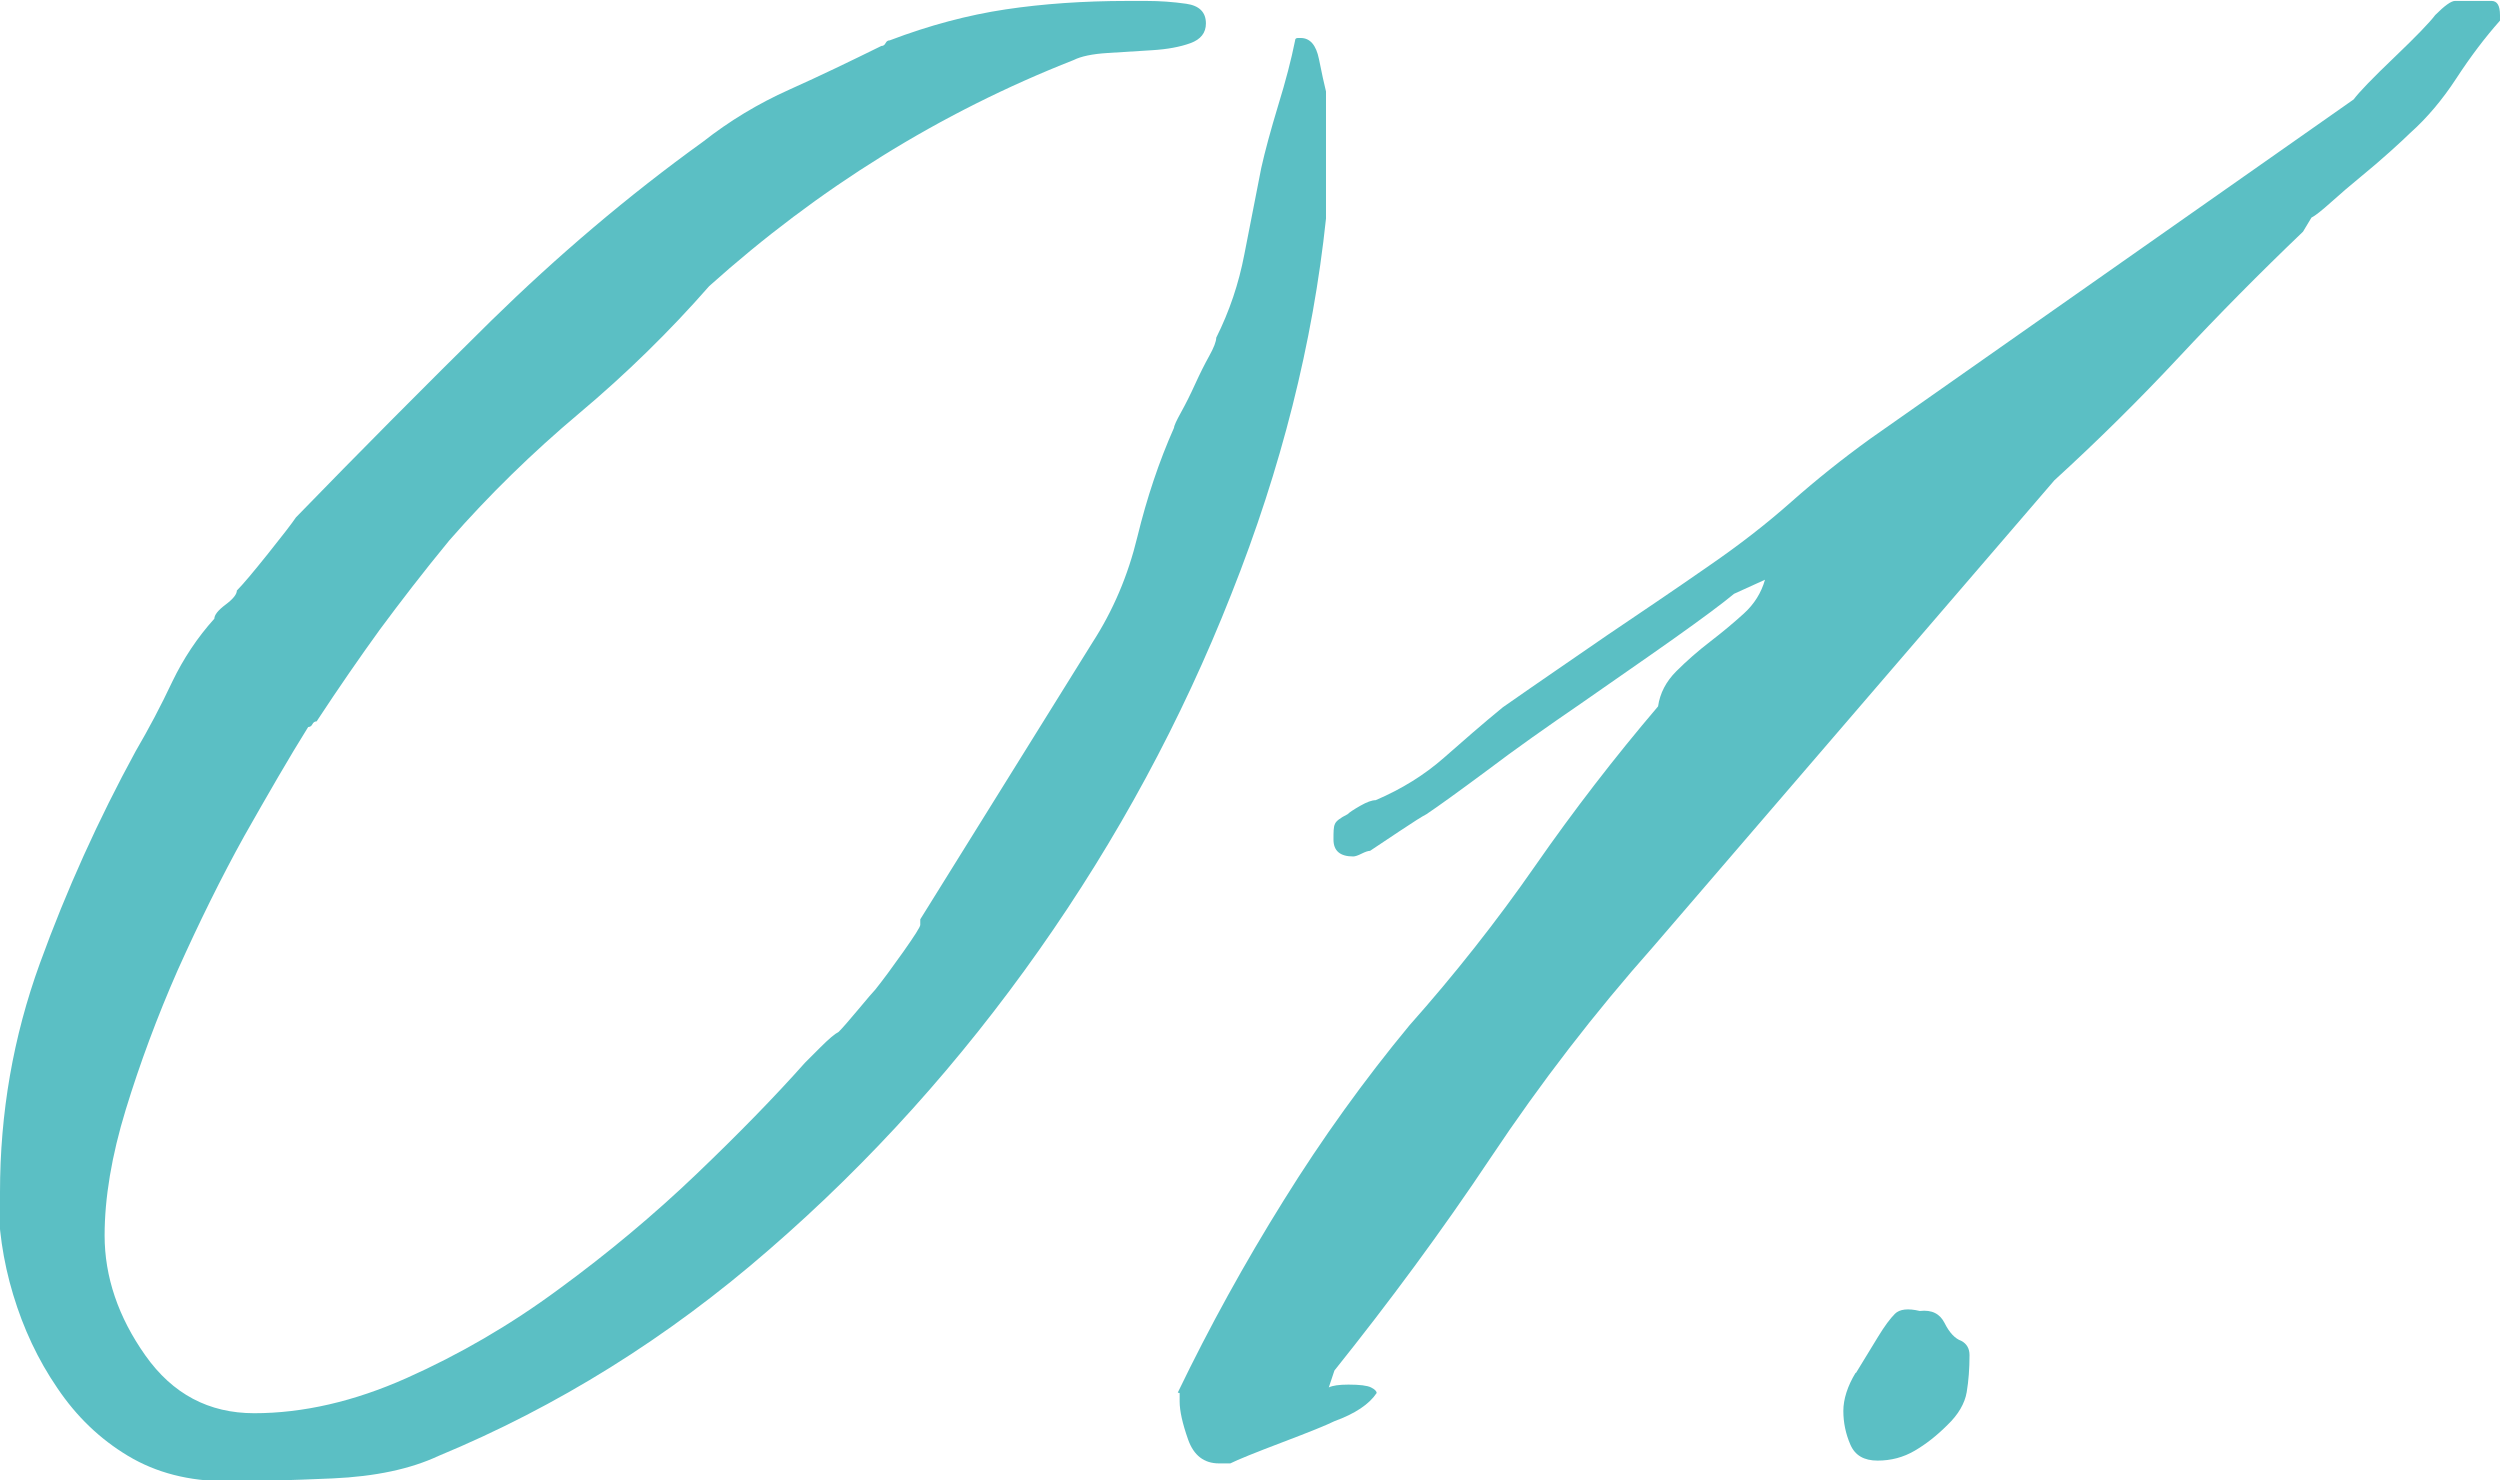
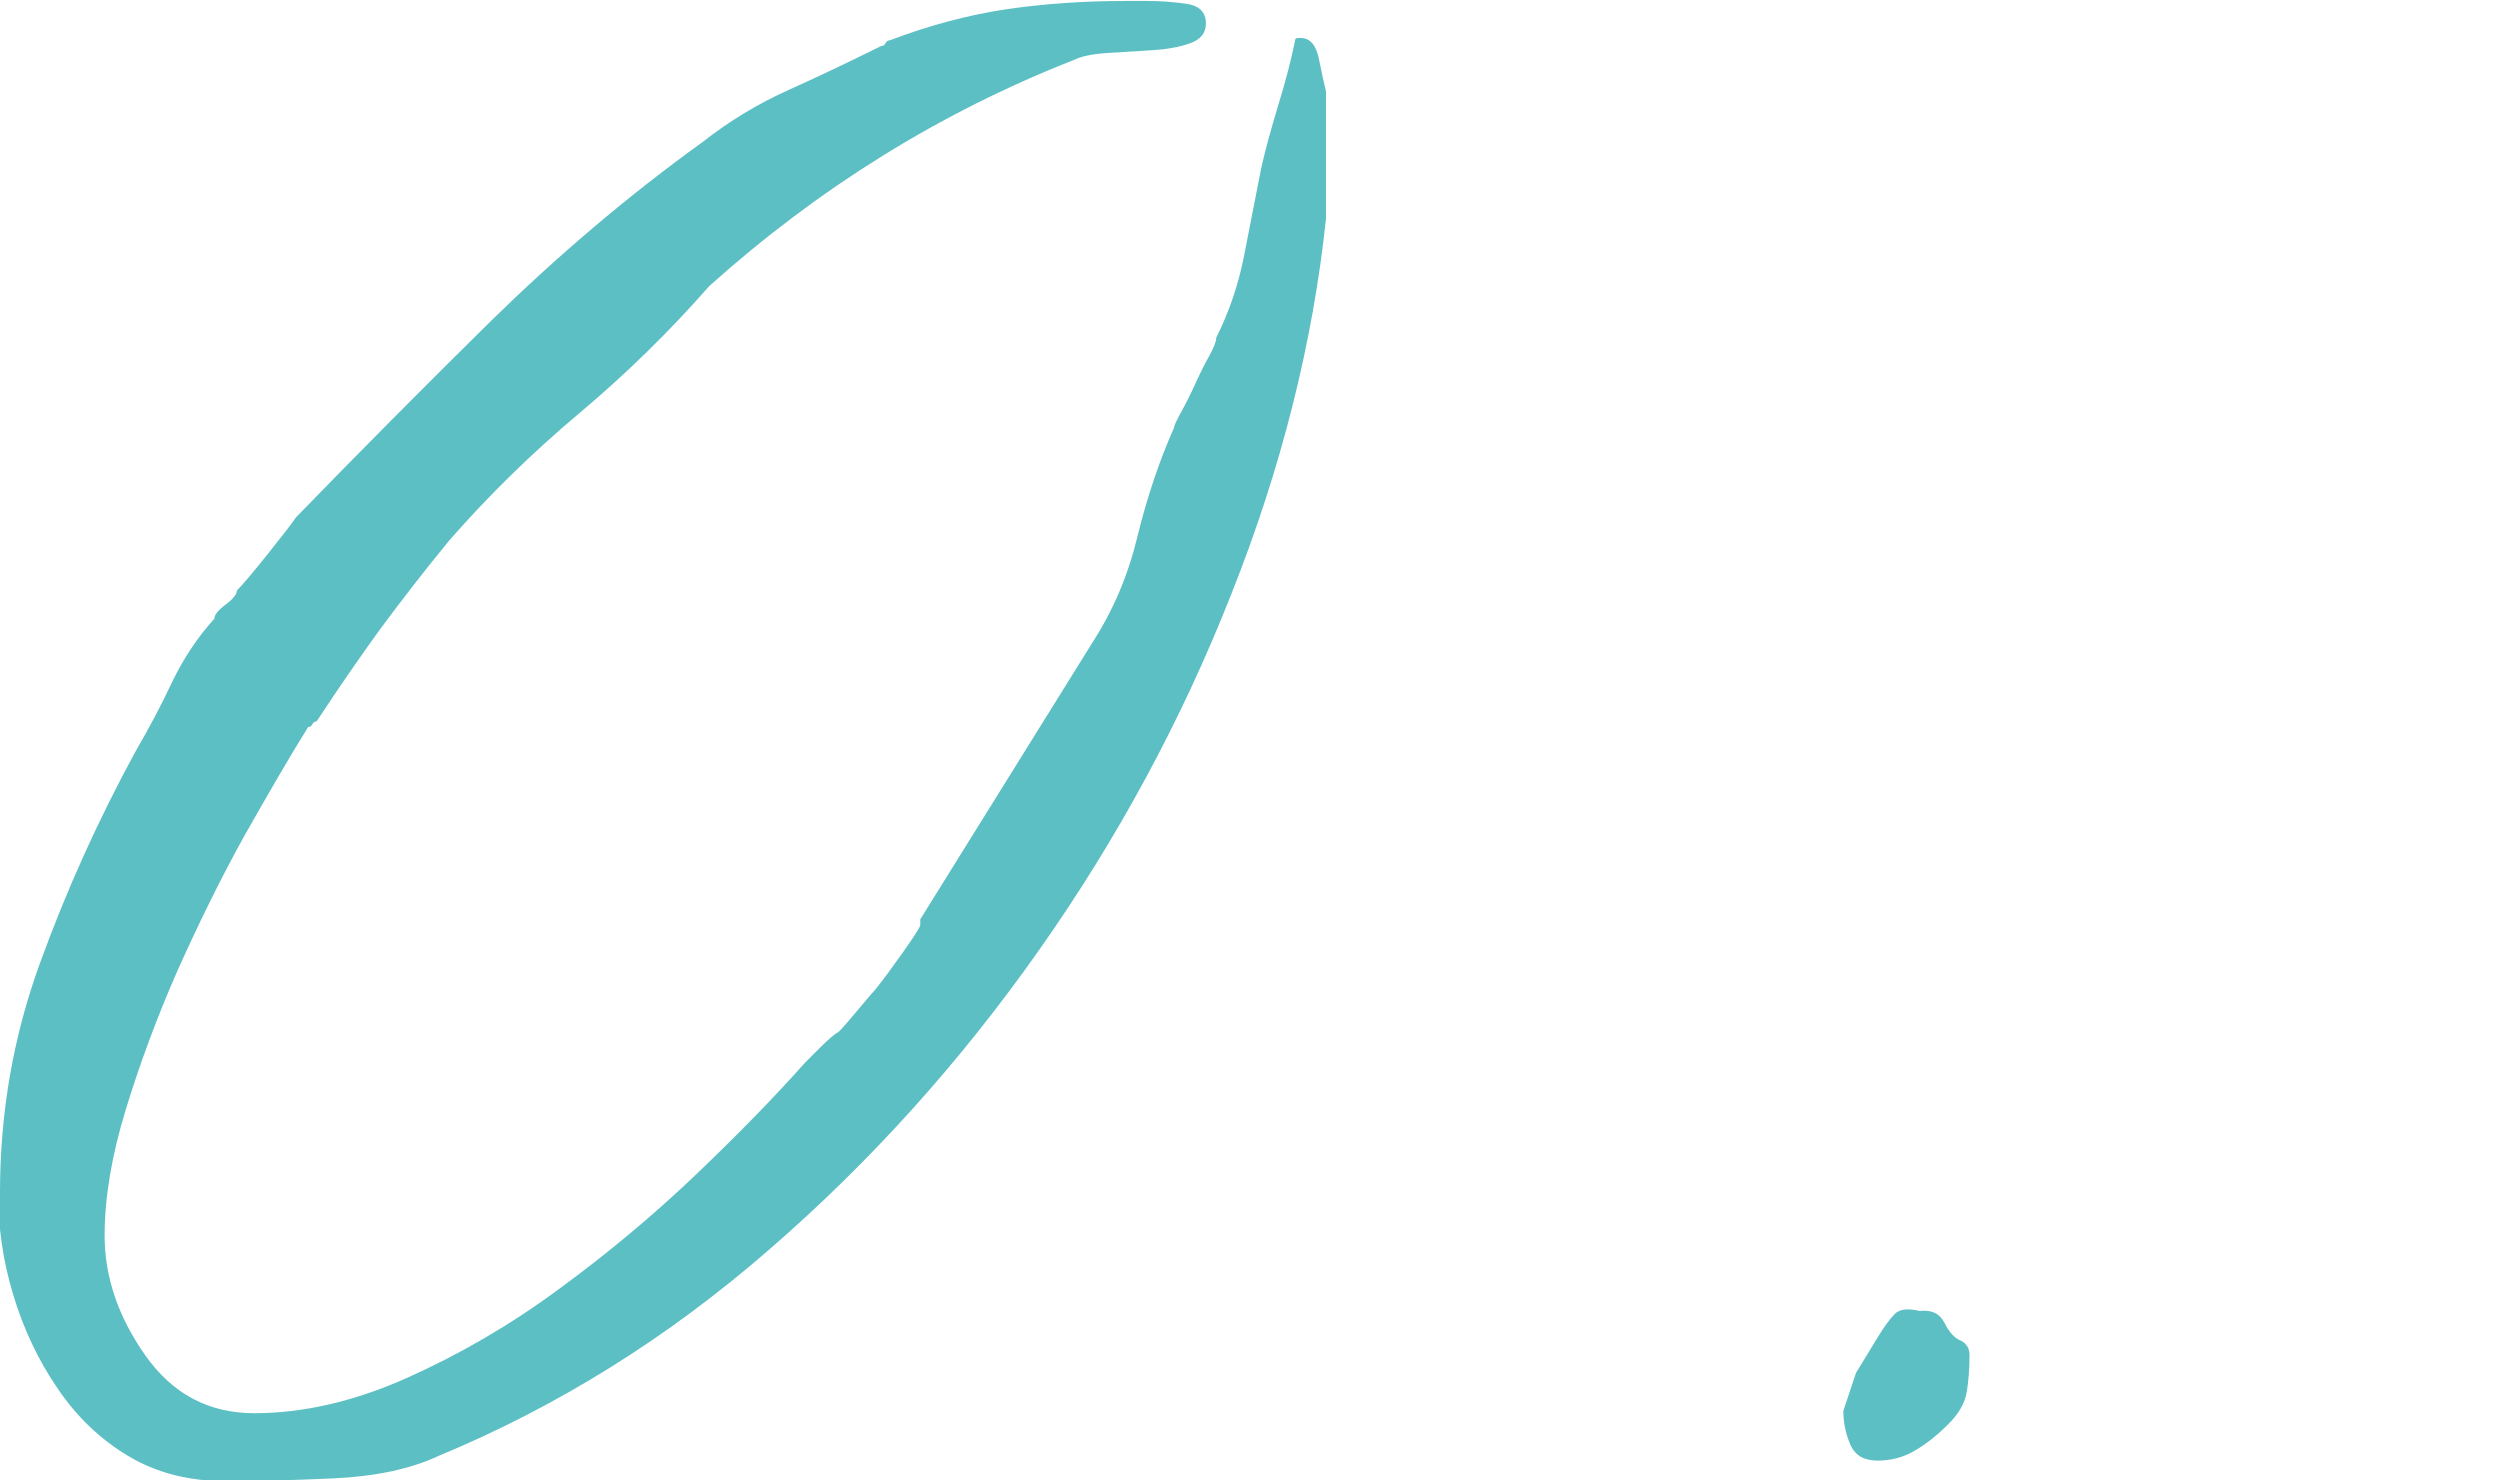
<svg xmlns="http://www.w3.org/2000/svg" id="b" data-name="レイヤー 2" width="53.3" height="31.56" viewBox="0 0 53.3 31.56">
  <defs>
    <style>
      .d {
        fill: #5bbfc4;
      }
    </style>
  </defs>
  <g id="c" data-name="レイヤー 1">
    <g>
      <path class="d" d="m0,25.42c0-1.69.28-3.31.85-4.88.57-1.57,1.25-3.07,2.04-4.52.28-.48.54-.97.78-1.48.24-.5.54-.95.9-1.35,0-.08.08-.18.24-.3.16-.12.24-.22.24-.3.12-.12.34-.38.66-.78.32-.4.52-.66.6-.78,1.36-1.4,2.75-2.8,4.16-4.19,1.41-1.38,2.91-2.66,4.52-3.82.56-.44,1.17-.81,1.84-1.11s1.31-.61,1.96-.93c.04,0,.07-.02.09-.06s.05-.06.09-.06c.84-.32,1.67-.54,2.47-.66.8-.12,1.67-.18,2.59-.18h.42c.28,0,.56.02.84.06.28.04.42.18.42.42,0,.2-.11.34-.33.42-.22.08-.49.13-.81.15-.32.02-.64.04-.96.06-.32.02-.56.07-.72.15-2.85,1.12-5.44,2.73-7.77,4.82-.84.96-1.77,1.87-2.77,2.71-1,.84-1.93,1.75-2.77,2.71-.56.68-1.05,1.32-1.48,1.9-.42.58-.87,1.23-1.35,1.96-.04,0-.07.02-.09.06-.02.04-.05.06-.09.06-.4.64-.85,1.42-1.36,2.32-.5.9-.97,1.86-1.42,2.86-.44,1-.81,2-1.11,2.98-.3.98-.45,1.88-.45,2.68,0,.88.29,1.74.87,2.56.58.82,1.35,1.23,2.32,1.23,1.04,0,2.13-.25,3.25-.75,1.12-.5,2.21-1.13,3.25-1.9,1.04-.76,2.02-1.58,2.92-2.44s1.68-1.66,2.32-2.38c.04-.04.15-.15.33-.33s.31-.29.39-.33c.08-.08.22-.24.42-.48.2-.24.32-.38.36-.42.16-.2.36-.47.6-.81.24-.34.36-.53.36-.57v-.12l3.67-5.9c.44-.68.76-1.43.96-2.26.2-.82.46-1.6.78-2.32,0-.04.05-.15.15-.33.1-.18.2-.38.3-.6.1-.22.2-.42.3-.6.1-.18.15-.31.15-.39.28-.56.48-1.15.6-1.78.12-.62.24-1.23.36-1.84.08-.36.2-.8.36-1.33.16-.52.28-.98.36-1.38,0-.04.02-.06.06-.06h.06c.2,0,.33.15.39.45.06.3.11.53.15.69v2.71c-.28,2.65-.95,5.32-2.02,8.01-1.06,2.69-2.43,5.22-4.1,7.59-1.67,2.37-3.58,4.5-5.75,6.38-2.17,1.89-4.52,3.35-7.05,4.4-.6.28-1.35.44-2.26.48s-1.66.06-2.26.06c-.8,0-1.5-.18-2.1-.54-.6-.36-1.1-.84-1.51-1.45-.41-.6-.72-1.26-.94-1.99s-.32-1.45-.32-2.17Z" />
-       <path class="d" d="m25.11,29.69c.68-1.41,1.43-2.77,2.26-4.1.82-1.32,1.72-2.57,2.68-3.73.96-1.08,1.86-2.22,2.68-3.4.82-1.18,1.7-2.32,2.62-3.4.04-.28.17-.53.39-.75s.46-.43.72-.63c.26-.2.5-.4.72-.6.22-.2.37-.44.45-.72l-.66.3c-.24.2-.67.52-1.29.96-.62.44-1.29.9-1.99,1.39-.7.48-1.37.95-1.99,1.42-.62.46-1.05.77-1.29.93-.08.04-.27.16-.57.36-.3.2-.51.34-.63.42-.04,0-.1.02-.18.06-.08.04-.14.06-.18.06-.28,0-.42-.12-.42-.36,0-.16,0-.27.03-.33.02-.06.11-.13.27-.21.04-.04.13-.1.27-.18.14-.08.25-.12.33-.12.56-.24,1.04-.54,1.45-.9s.82-.72,1.26-1.08c.8-.56,1.55-1.07,2.23-1.54.68-.46,1.41-.95,2.17-1.48.64-.44,1.22-.89,1.75-1.36.52-.46,1.08-.91,1.69-1.35l10.3-7.23c.12-.16.41-.46.87-.9.46-.44.75-.74.87-.9.2-.2.34-.3.42-.3h.78c.12,0,.18.1.18.3v.12c-.32.36-.63.77-.93,1.23-.3.46-.63.85-.99,1.17-.08.08-.22.21-.42.39-.2.18-.41.36-.63.54s-.43.36-.63.54c-.2.18-.34.29-.42.33l-.18.3c-.92.88-1.81,1.78-2.65,2.68-.84.9-1.73,1.78-2.65,2.62l-8.55,9.94c-1.25,1.41-2.4,2.9-3.46,4.49-1.06,1.59-2.18,3.1-3.34,4.55l-.12.36c.08-.04.22-.06.42-.06.24,0,.4.02.48.06.08.04.12.08.12.12-.16.24-.46.44-.9.6-.16.08-.53.23-1.11.45-.58.22-.95.37-1.11.45h-.24c-.32,0-.54-.17-.66-.51s-.18-.61-.18-.81v-.18Z" />
-       <path class="d" d="m39.57,29.27c.17-.28.33-.54.47-.77.14-.23.26-.39.36-.49s.28-.12.53-.06c.26-.03.43.06.53.26.1.2.22.33.36.38.11.06.17.16.17.3,0,.29-.02.55-.06.79-.04.24-.18.48-.41.7-.23.23-.46.41-.7.55-.24.14-.5.21-.79.21s-.48-.11-.58-.34c-.1-.23-.15-.47-.15-.72s.09-.53.26-.81Z" />
+       <path class="d" d="m39.57,29.27c.17-.28.33-.54.47-.77.14-.23.26-.39.36-.49s.28-.12.53-.06c.26-.03.43.06.53.26.1.2.22.33.36.38.11.06.17.16.17.3,0,.29-.02.55-.06.79-.04.24-.18.48-.41.7-.23.23-.46.41-.7.55-.24.14-.5.21-.79.21s-.48-.11-.58-.34c-.1-.23-.15-.47-.15-.72Z" />
    </g>
  </g>
</svg>